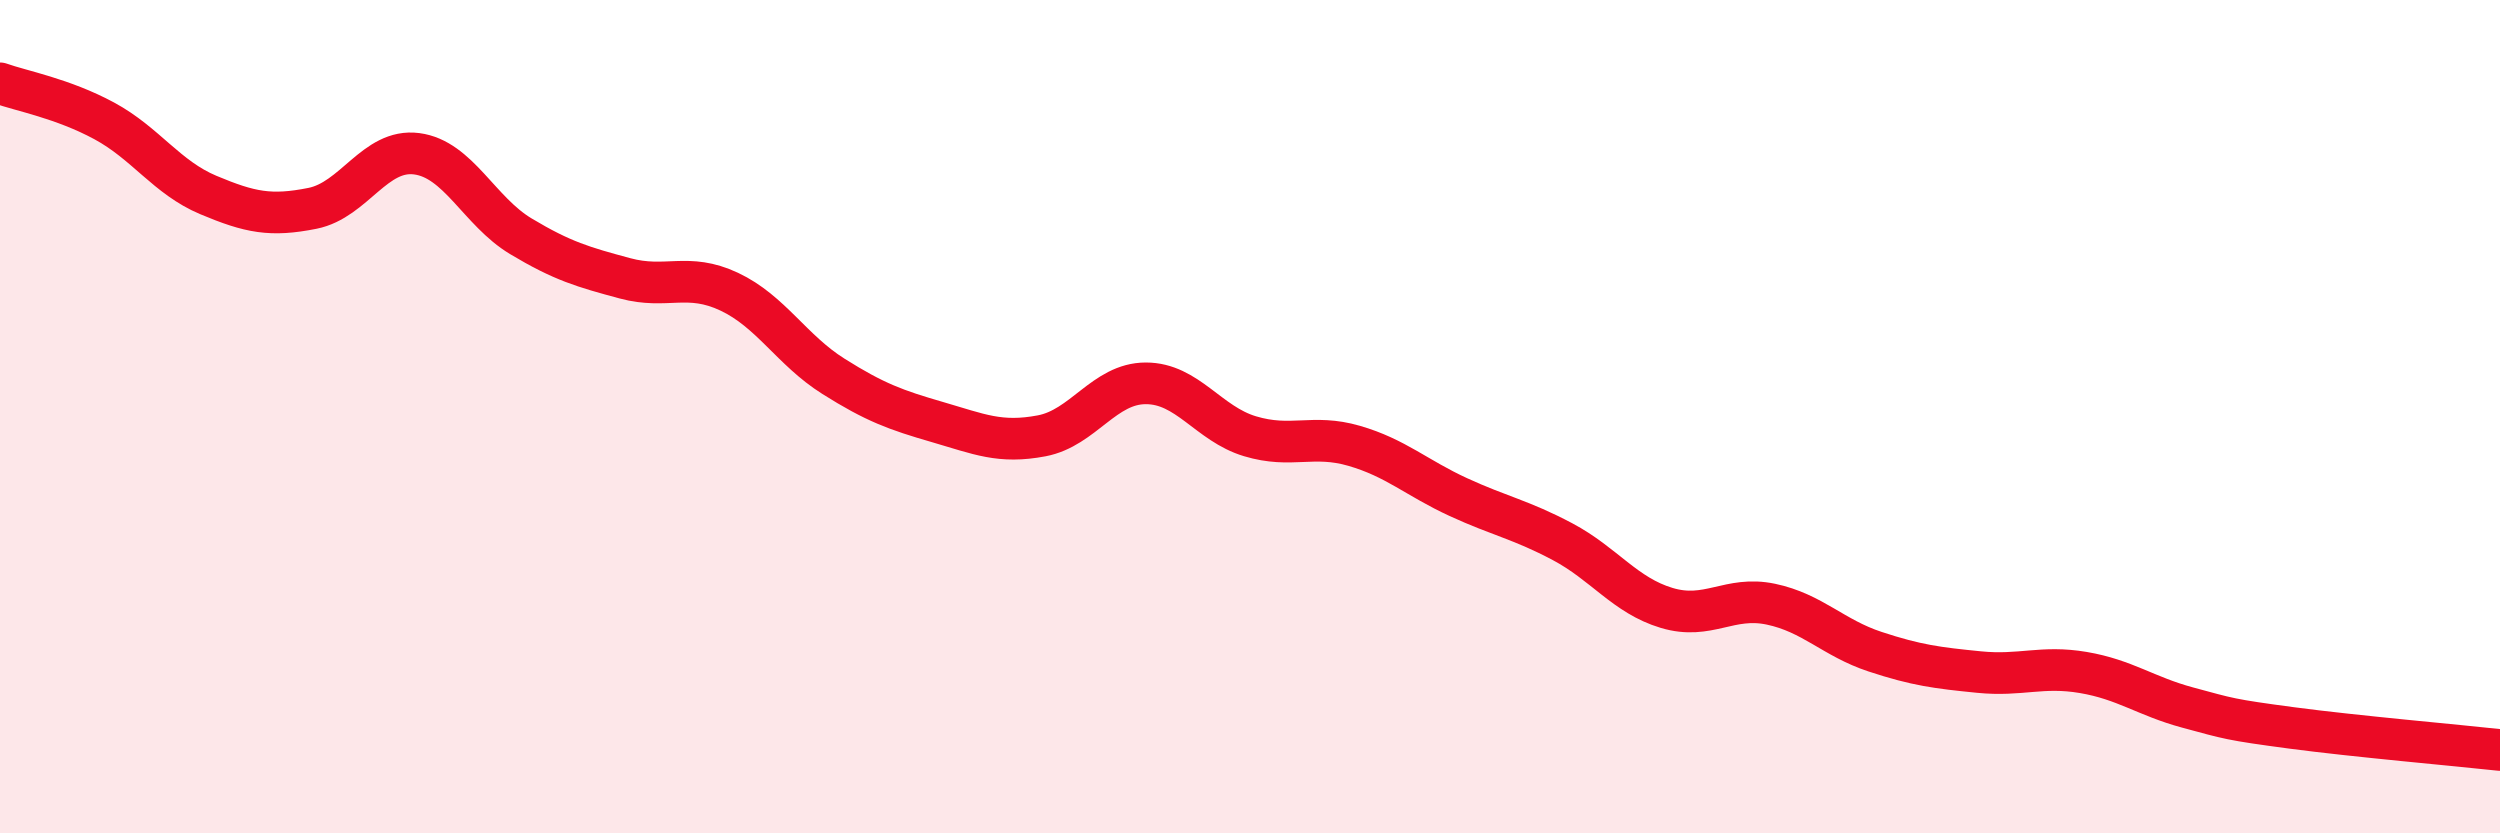
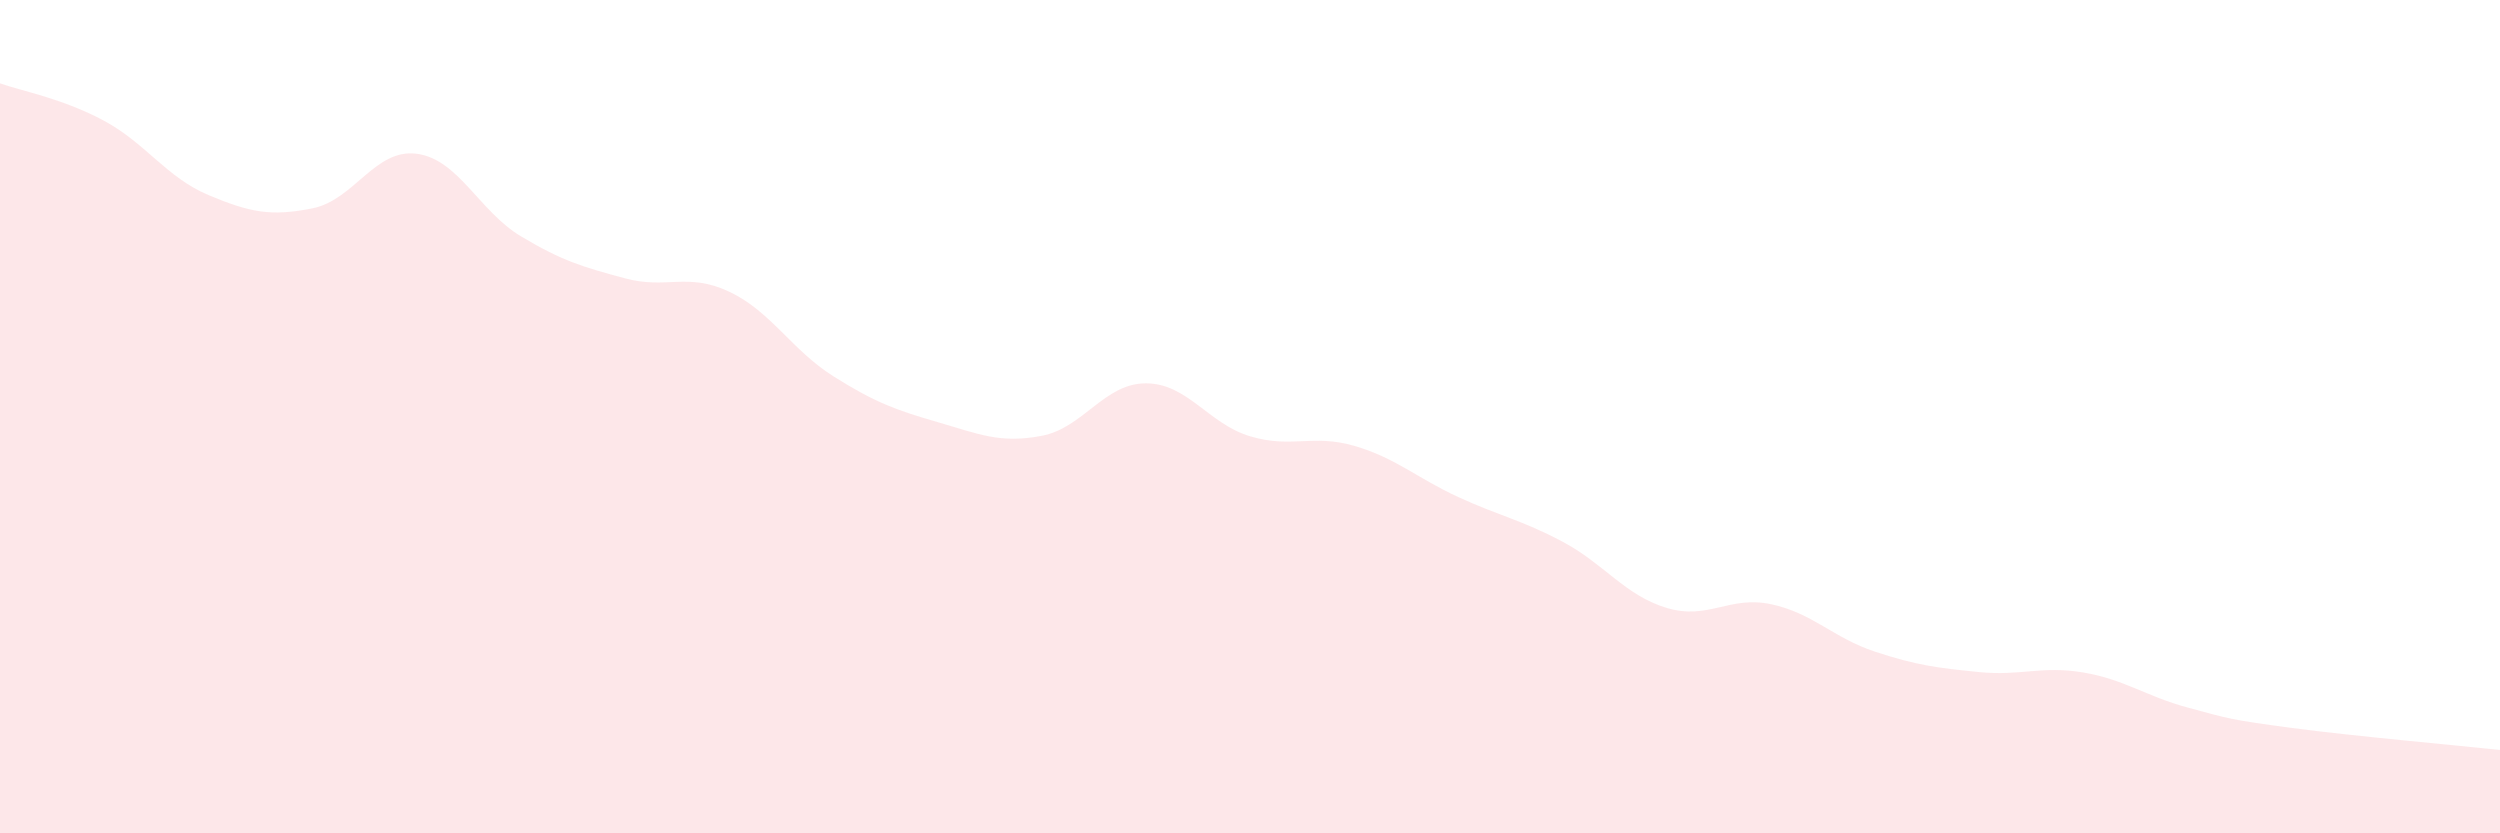
<svg xmlns="http://www.w3.org/2000/svg" width="60" height="20" viewBox="0 0 60 20">
  <path d="M 0,2 C 0.5,2.18 1.5,2.36 2.5,2.9 C 3.5,3.44 4,4.26 5,4.68 C 6,5.1 6.5,5.2 7.5,5 C 8.5,4.8 9,3.56 10,3.69 C 11,3.82 11.5,5.07 12.5,5.67 C 13.5,6.27 14,6.41 15,6.68 C 16,6.95 16.5,6.53 17.5,7 C 18.5,7.47 19,8.4 20,9.03 C 21,9.66 21.5,9.84 22.5,10.13 C 23.5,10.42 24,10.65 25,10.46 C 26,10.27 26.5,9.2 27.5,9.2 C 28.5,9.2 29,10.17 30,10.47 C 31,10.77 31.5,10.41 32.5,10.7 C 33.5,10.99 34,11.47 35,11.93 C 36,12.39 36.5,12.47 37.5,13 C 38.5,13.53 39,14.29 40,14.59 C 41,14.89 41.5,14.29 42.5,14.5 C 43.5,14.71 44,15.31 45,15.64 C 46,15.97 46.5,16.03 47.5,16.13 C 48.5,16.23 49,15.97 50,16.14 C 51,16.31 51.5,16.71 52.5,16.98 C 53.5,17.25 53.5,17.27 55,17.47 C 56.5,17.67 59,17.89 60,18L60 20L0 20Z" fill="#EB0A25" opacity="0.1" stroke-linecap="round" stroke-linejoin="round" />
-   <path d="M 0,2 C 0.5,2.18 1.5,2.36 2.5,2.9 C 3.5,3.44 4,4.26 5,4.68 C 6,5.1 6.5,5.2 7.5,5 C 8.5,4.8 9,3.56 10,3.69 C 11,3.82 11.5,5.07 12.5,5.67 C 13.5,6.27 14,6.41 15,6.68 C 16,6.95 16.5,6.53 17.5,7 C 18.5,7.47 19,8.4 20,9.03 C 21,9.66 21.5,9.84 22.5,10.13 C 23.5,10.42 24,10.65 25,10.46 C 26,10.27 26.5,9.2 27.5,9.2 C 28.5,9.2 29,10.17 30,10.47 C 31,10.77 31.5,10.41 32.5,10.7 C 33.5,10.99 34,11.47 35,11.93 C 36,12.39 36.5,12.47 37.5,13 C 38.5,13.53 39,14.29 40,14.59 C 41,14.89 41.5,14.29 42.5,14.5 C 43.5,14.71 44,15.31 45,15.64 C 46,15.97 46.5,16.03 47.5,16.13 C 48.5,16.23 49,15.97 50,16.14 C 51,16.31 51.5,16.71 52.5,16.98 C 53.5,17.25 53.5,17.27 55,17.47 C 56.5,17.67 59,17.89 60,18" stroke="#EB0A25" stroke-width="1" fill="none" stroke-linecap="round" stroke-linejoin="round" />
</svg>